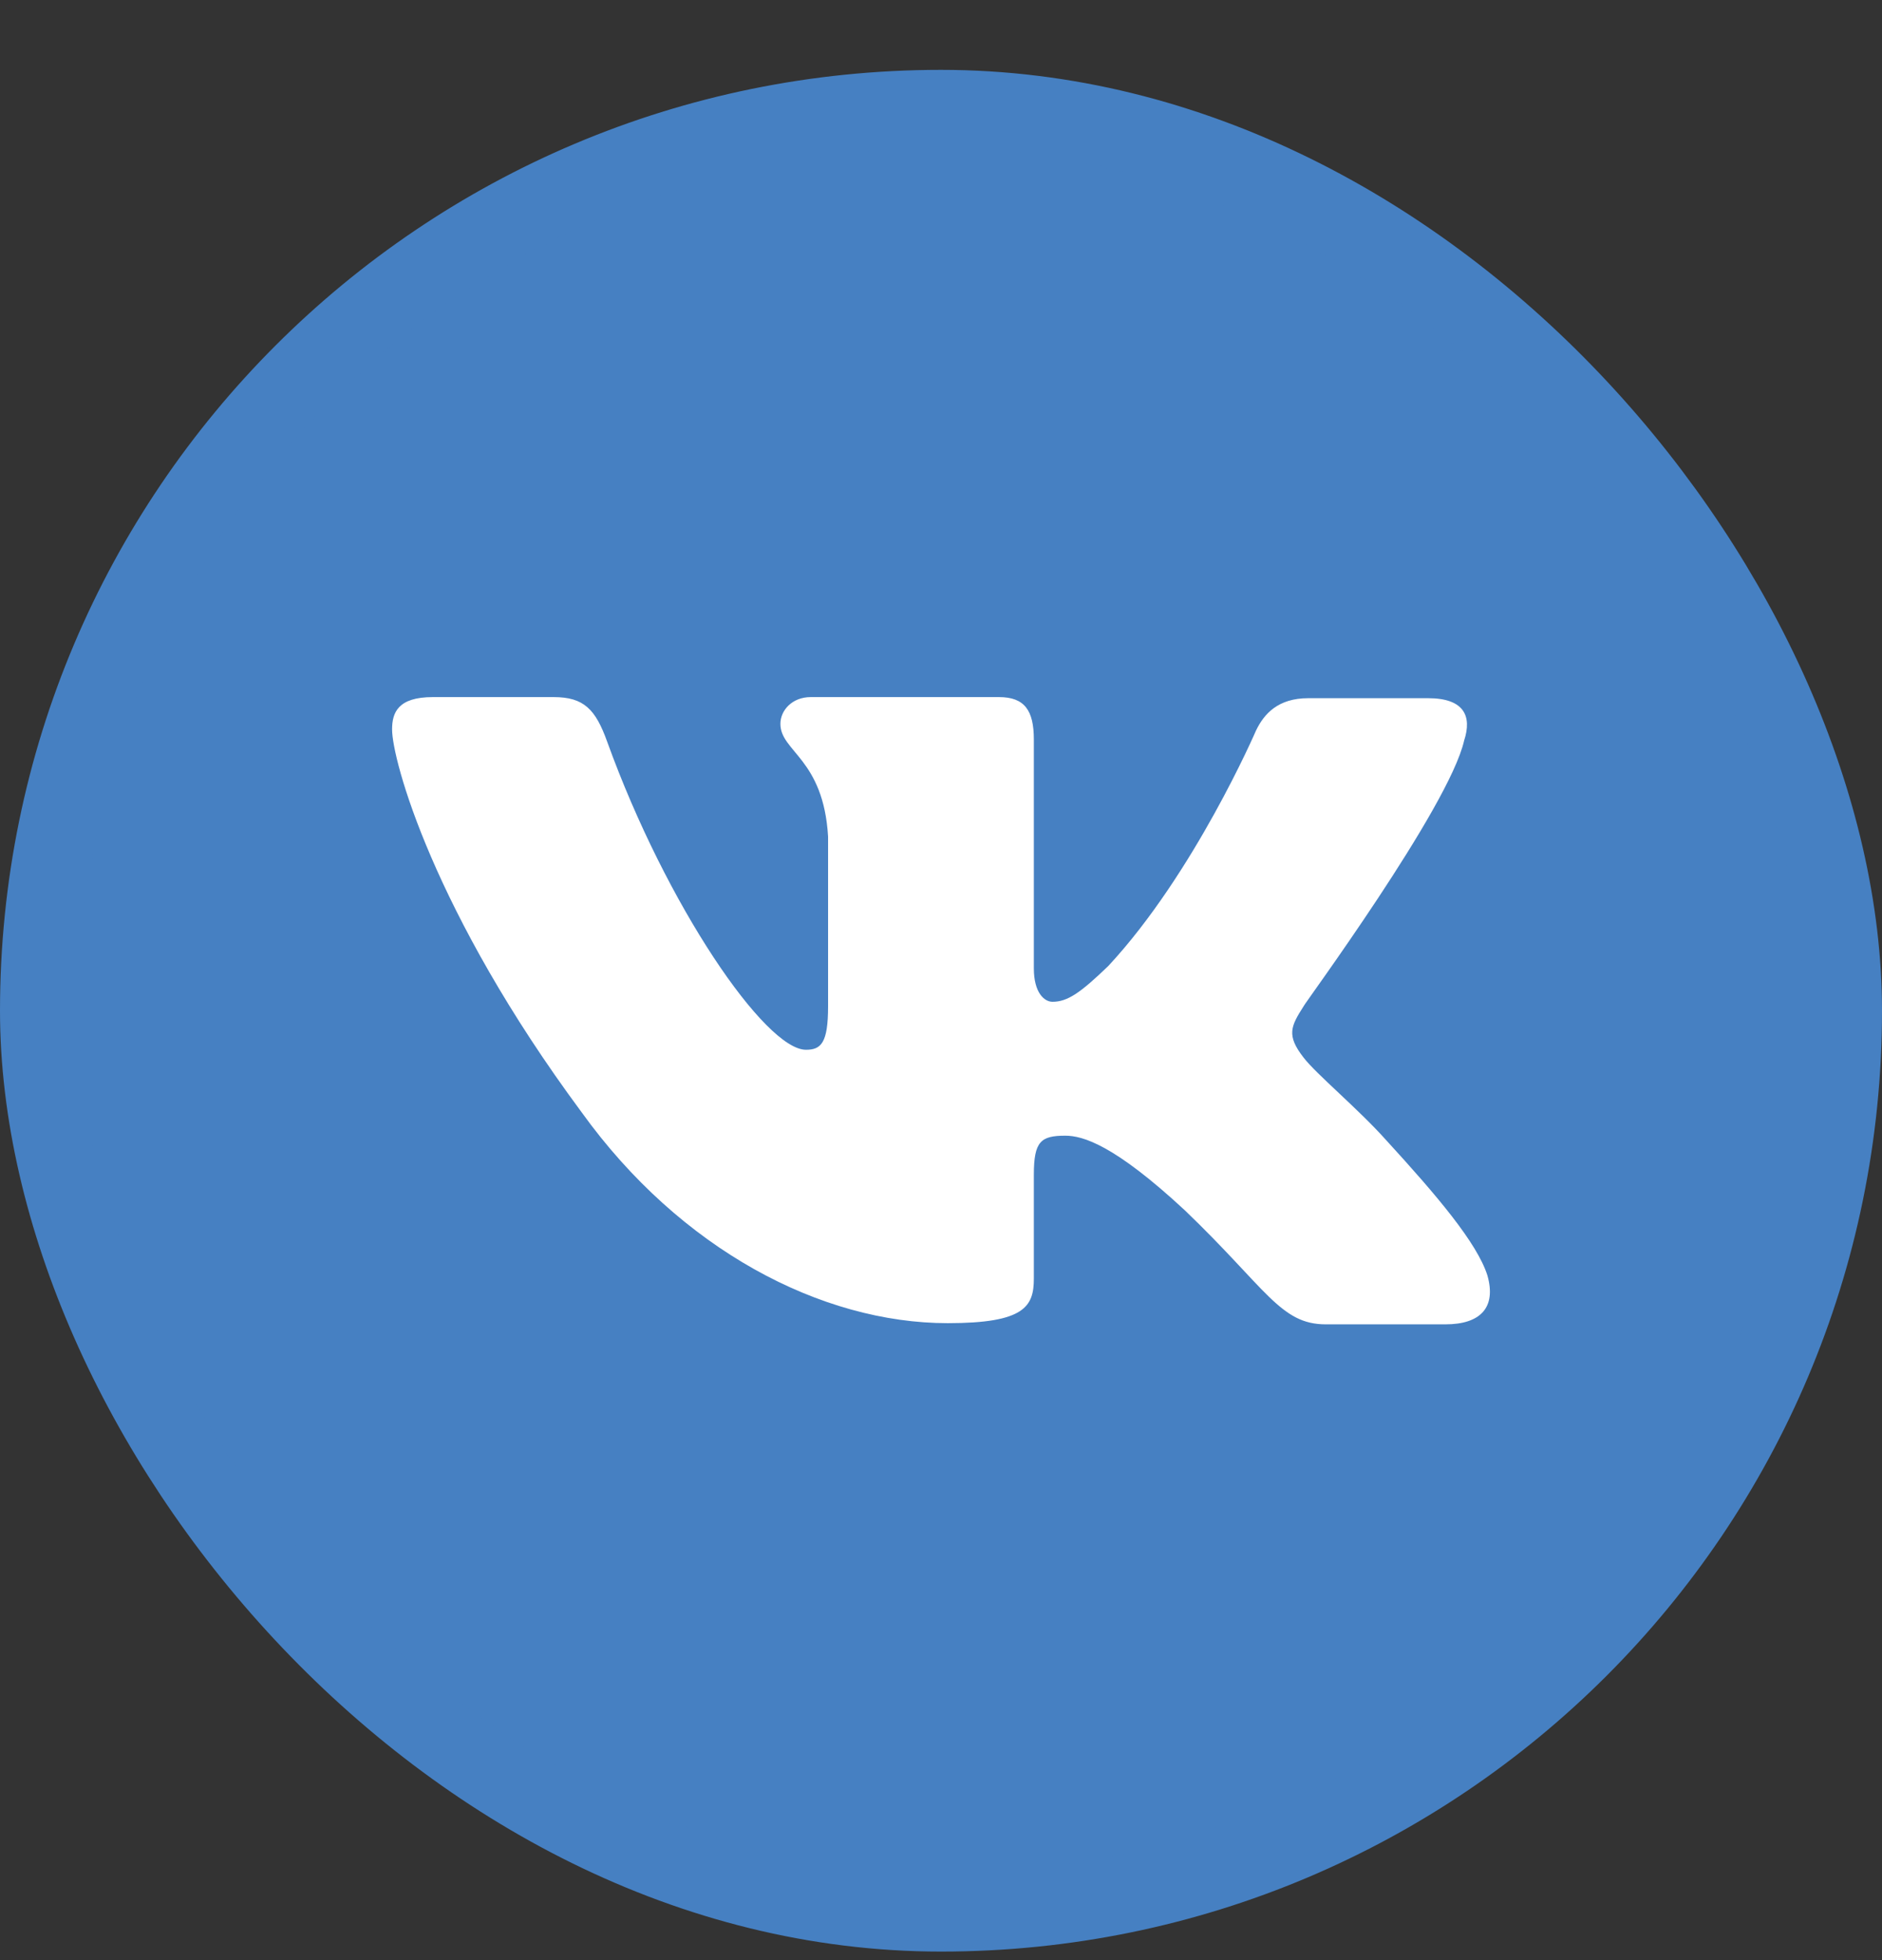
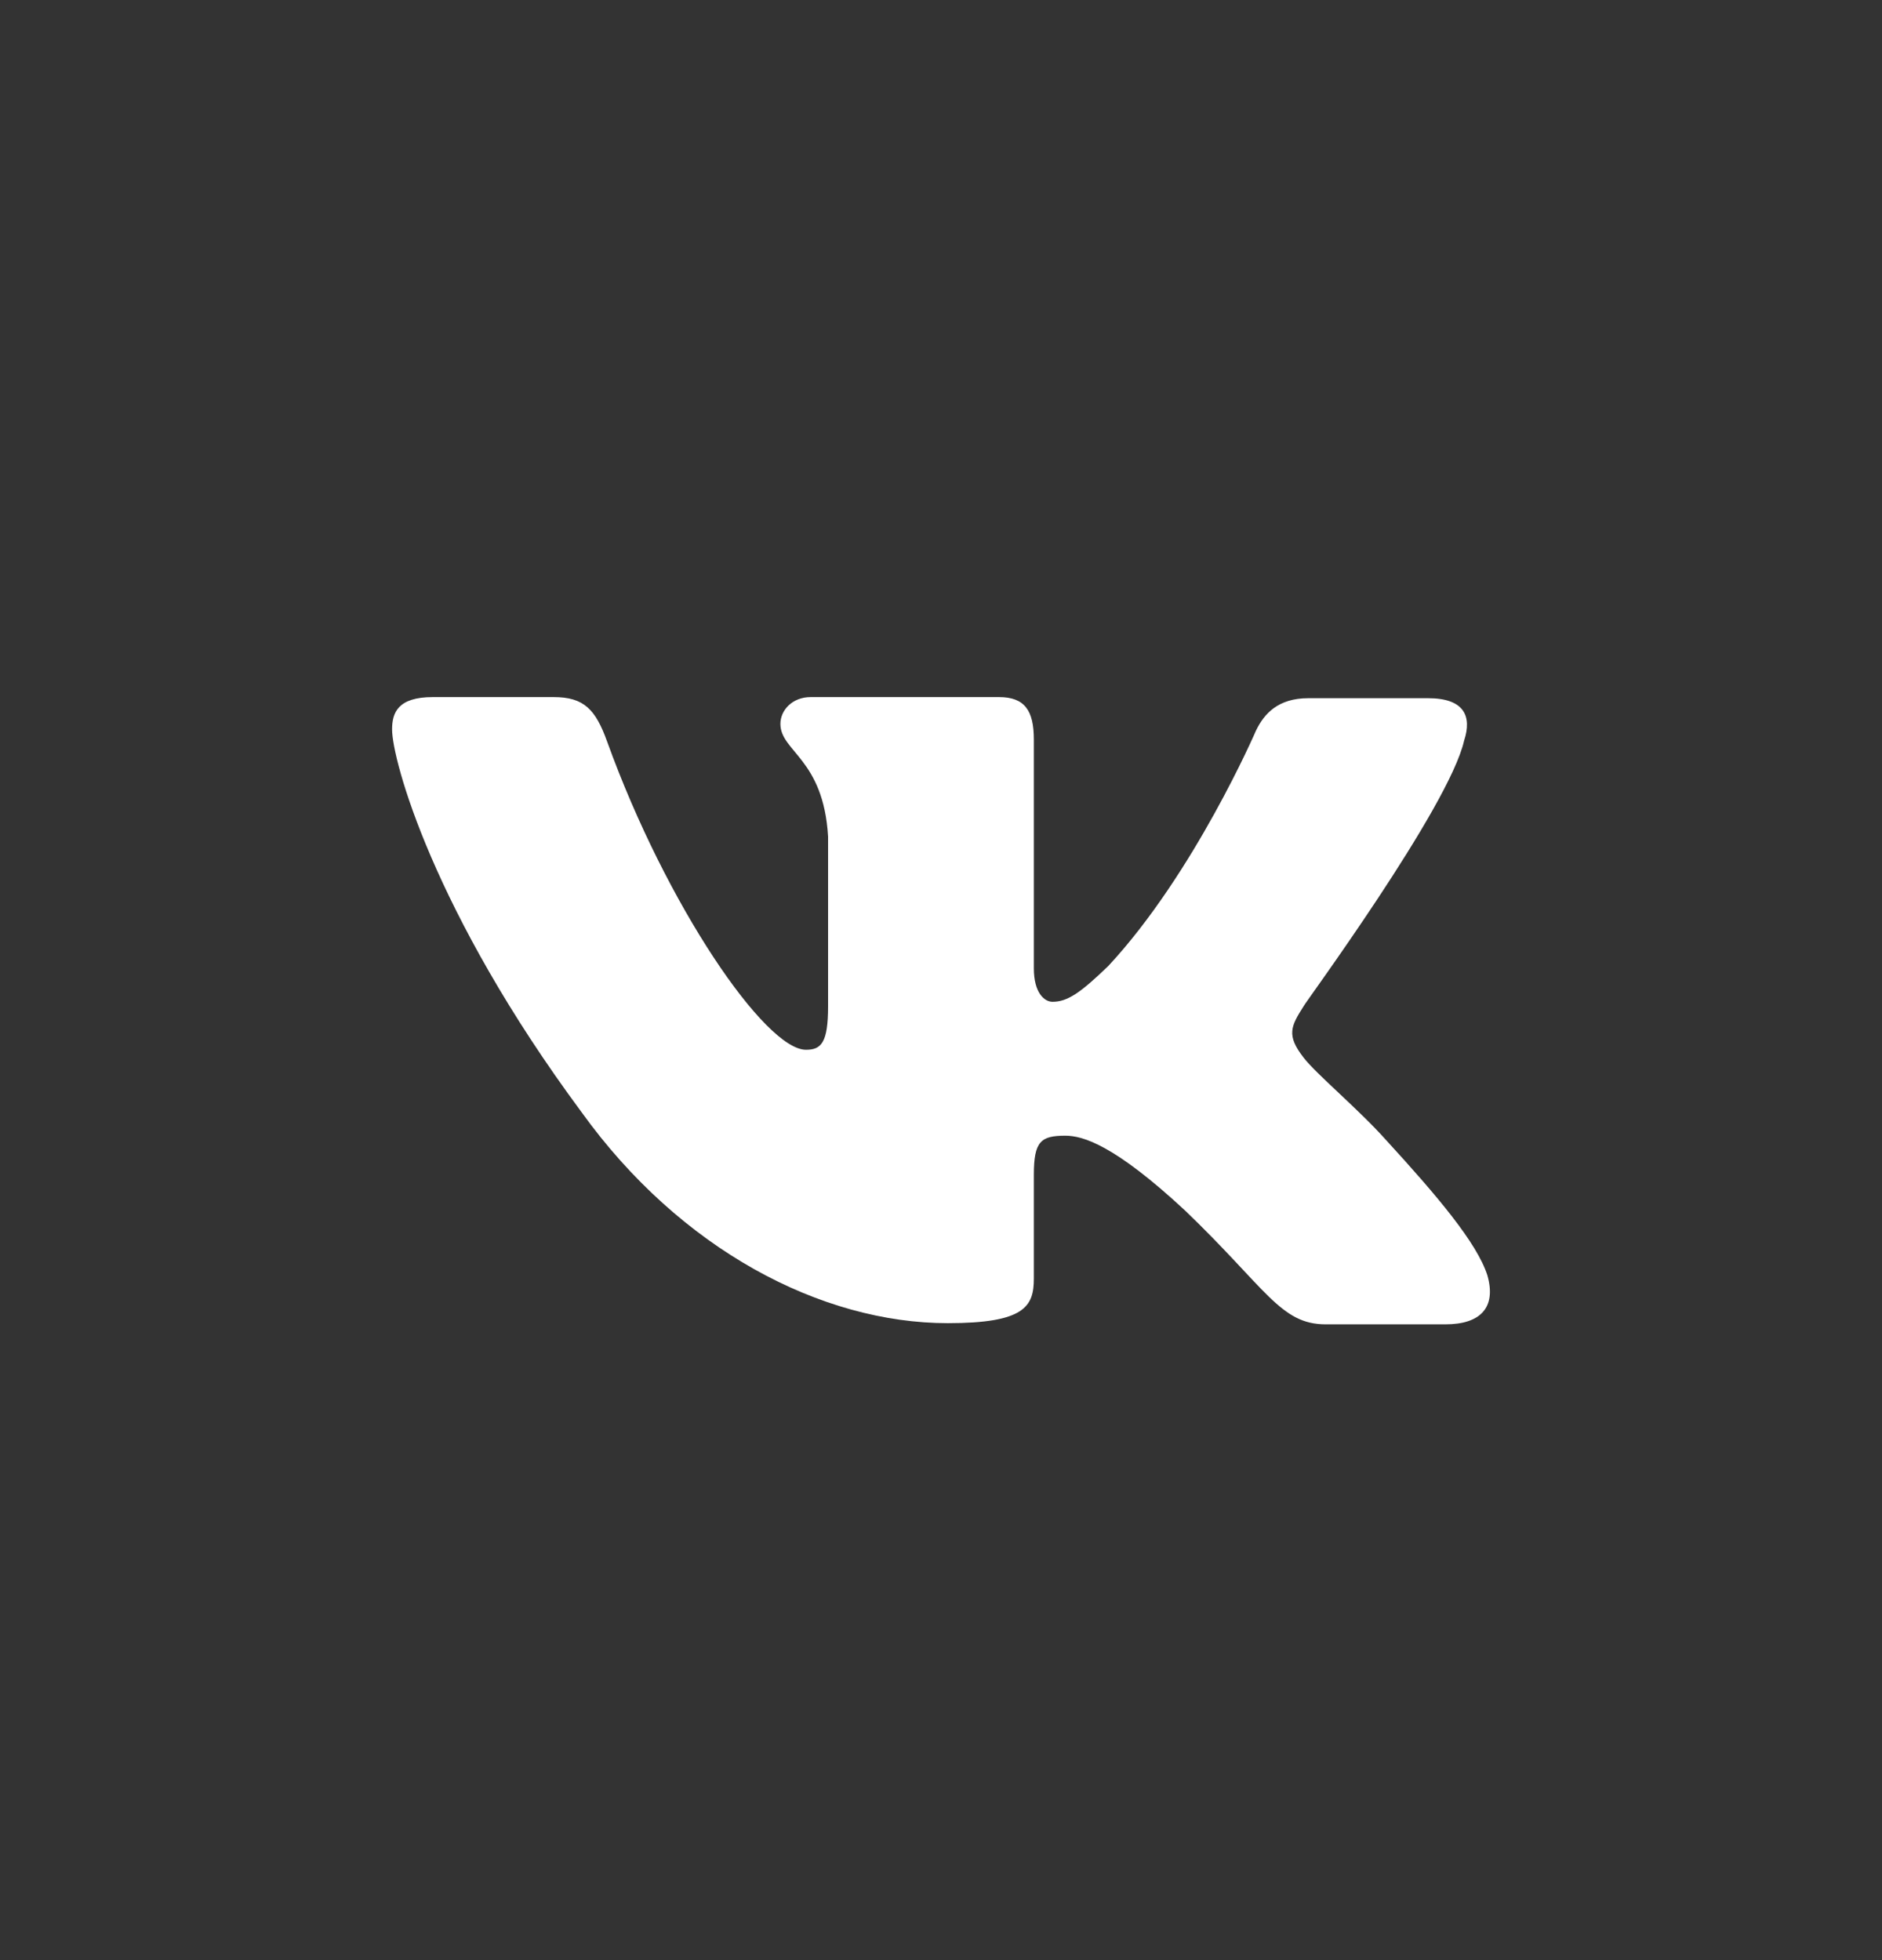
<svg xmlns="http://www.w3.org/2000/svg" width="24" height="25" viewBox="0 0 24 25" fill="none">
  <rect x="0" y="0" width="24" height="25" fill="#333333" stroke="none" />
-   <rect x="0.5" y="1.391" width="23" height="23" rx="11.5" fill="#4680C2" stroke="#4680C2" />
  <path fill-rule="evenodd" clip-rule="evenodd" d="M18.671 9.446C18.774 9.133 18.671 8.905 18.211 8.905H16.684C16.298 8.905 16.12 9.104 16.017 9.318C16.017 9.318 15.231 11.14 14.133 12.321C13.778 12.663 13.614 12.777 13.422 12.777C13.318 12.777 13.184 12.663 13.184 12.35V9.432C13.184 9.061 13.066 8.891 12.74 8.891H10.338C10.101 8.891 9.952 9.061 9.952 9.232C9.952 9.588 10.501 9.674 10.56 10.67V12.834C10.56 13.303 10.471 13.389 10.278 13.389C9.759 13.389 8.499 11.553 7.743 9.46C7.595 9.047 7.446 8.891 7.061 8.891H5.519C5.074 8.891 5 9.09 5 9.303C5 9.688 5.519 11.624 7.417 14.186C8.677 15.937 10.471 16.876 12.087 16.876C13.066 16.876 13.184 16.663 13.184 16.307V14.983C13.184 14.556 13.274 14.485 13.585 14.485C13.807 14.485 14.208 14.599 15.112 15.439C16.15 16.435 16.328 16.891 16.906 16.891H18.433C18.878 16.891 19.086 16.677 18.967 16.264C18.834 15.851 18.329 15.254 17.677 14.542C17.321 14.143 16.788 13.702 16.624 13.489C16.402 13.204 16.461 13.09 16.624 12.834C16.61 12.834 18.478 10.3 18.671 9.446Z" fill="white" />
</svg>